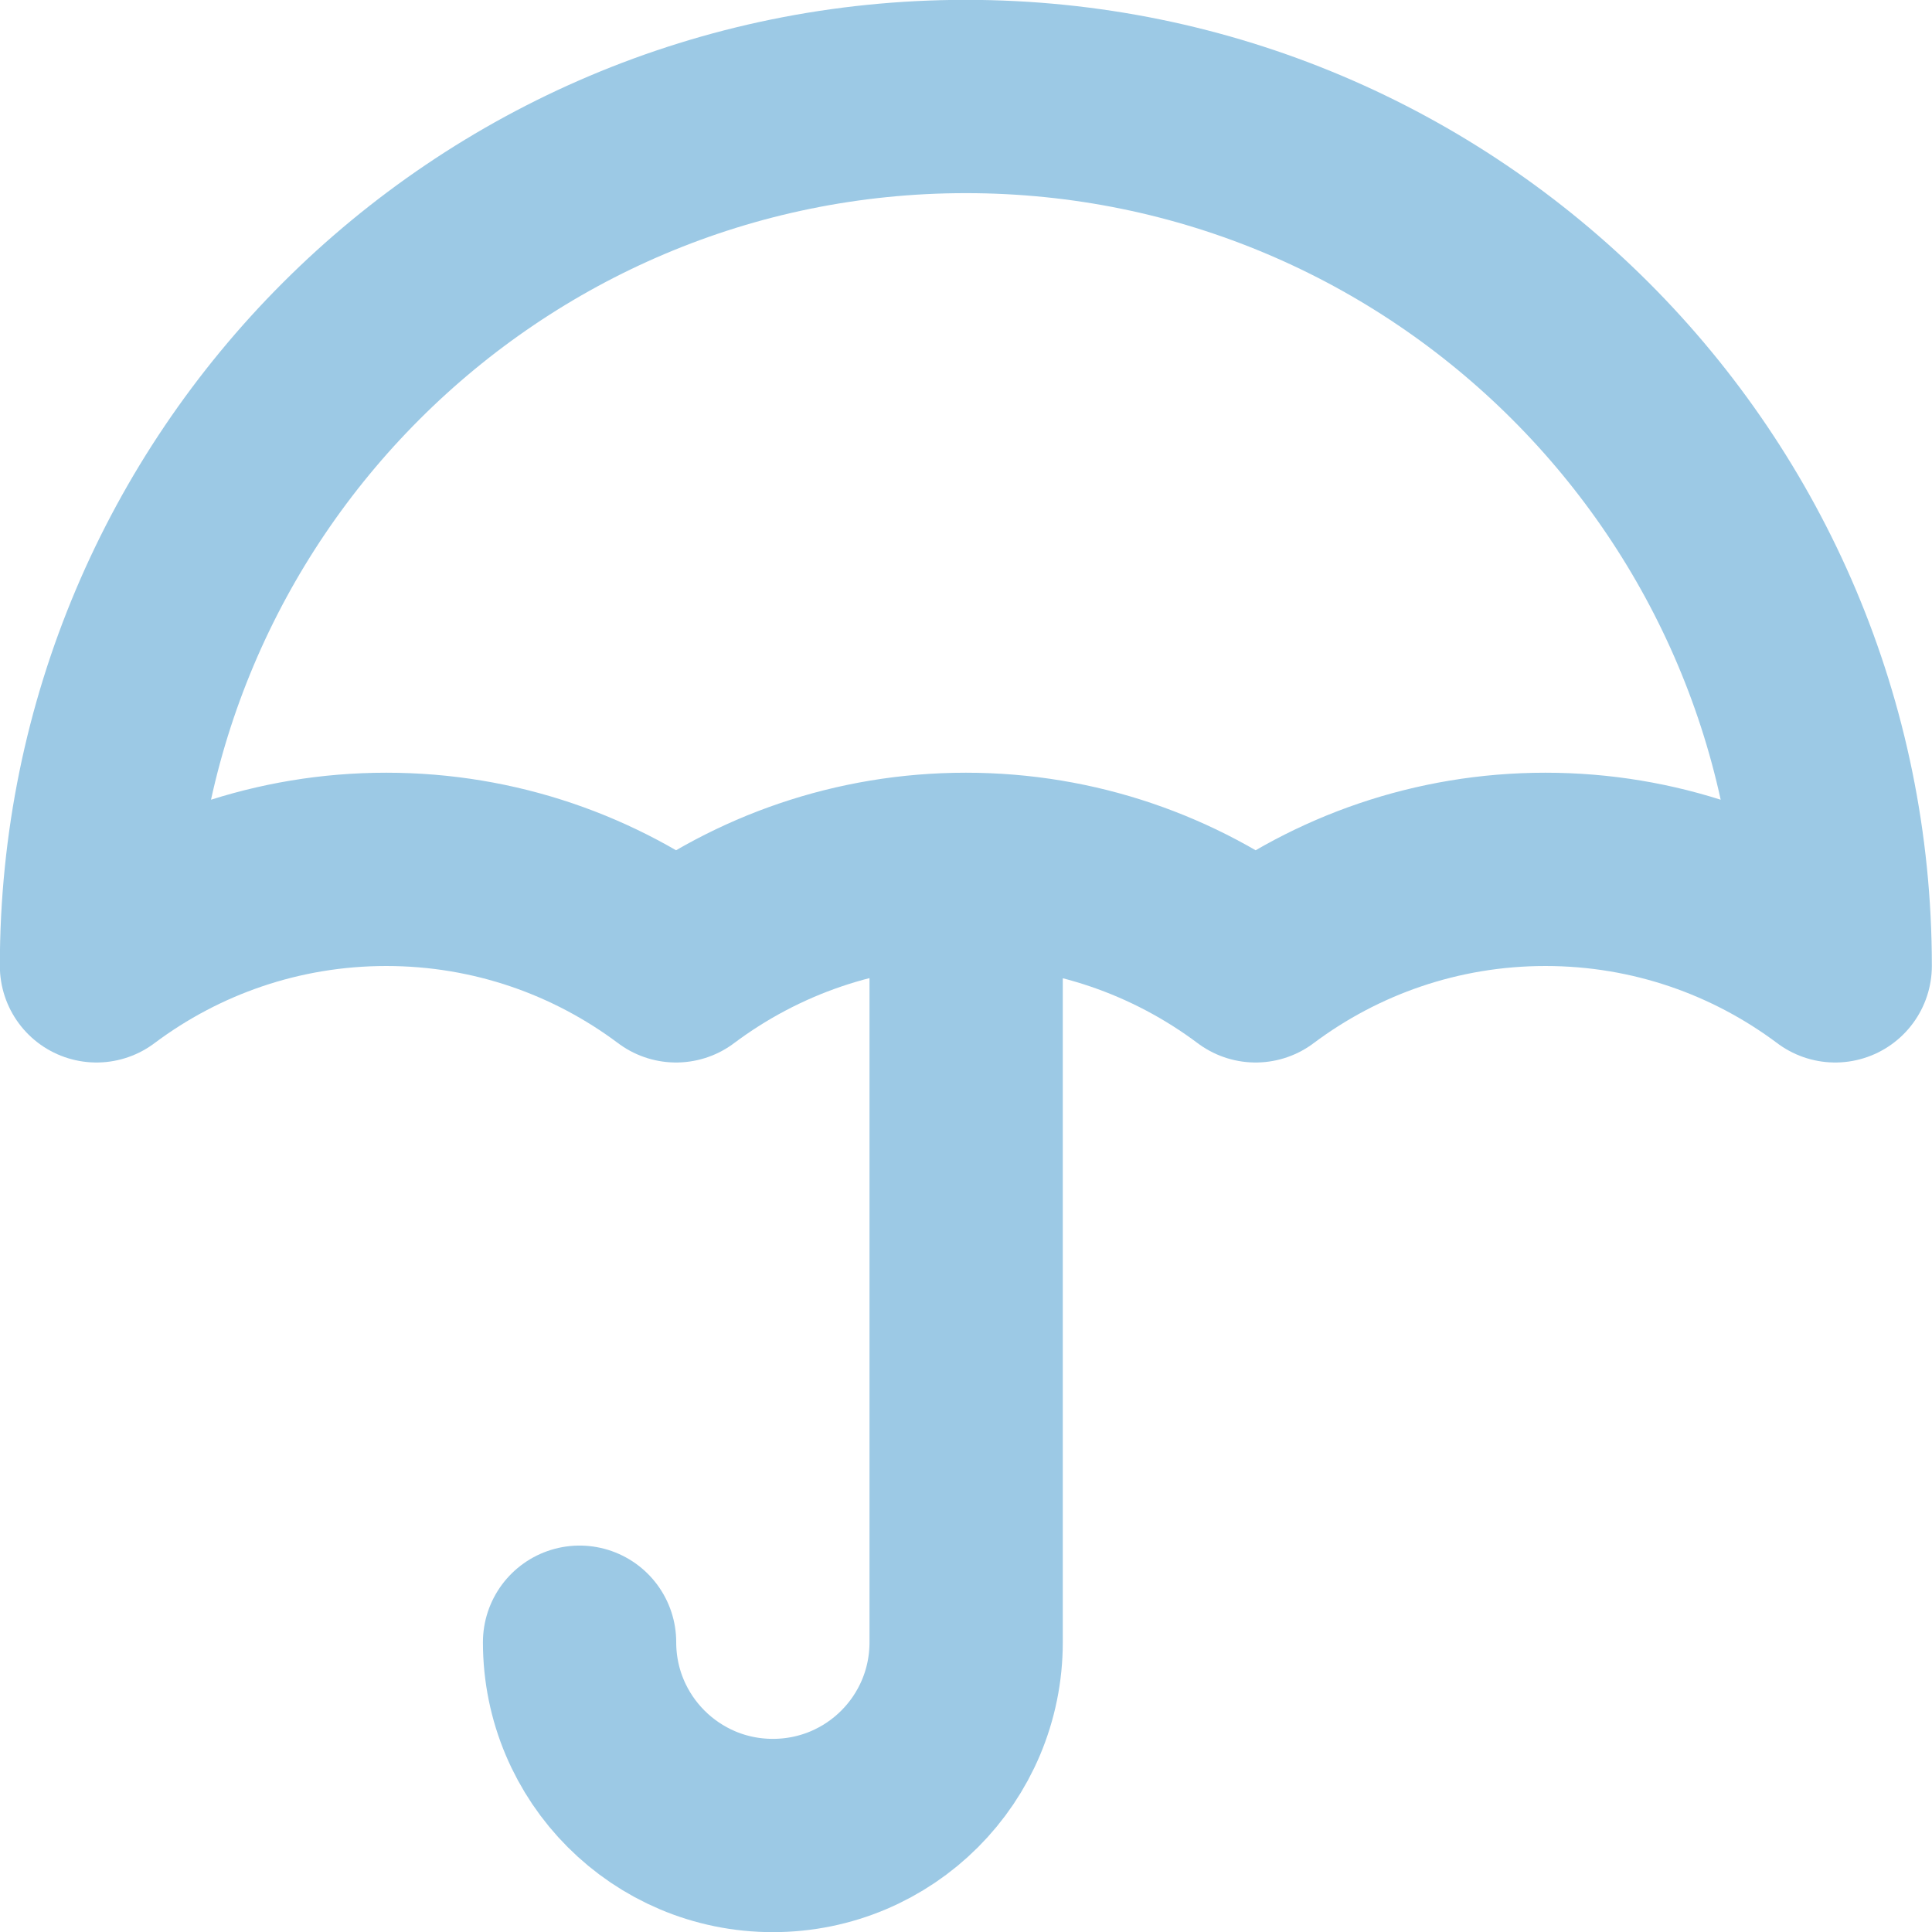
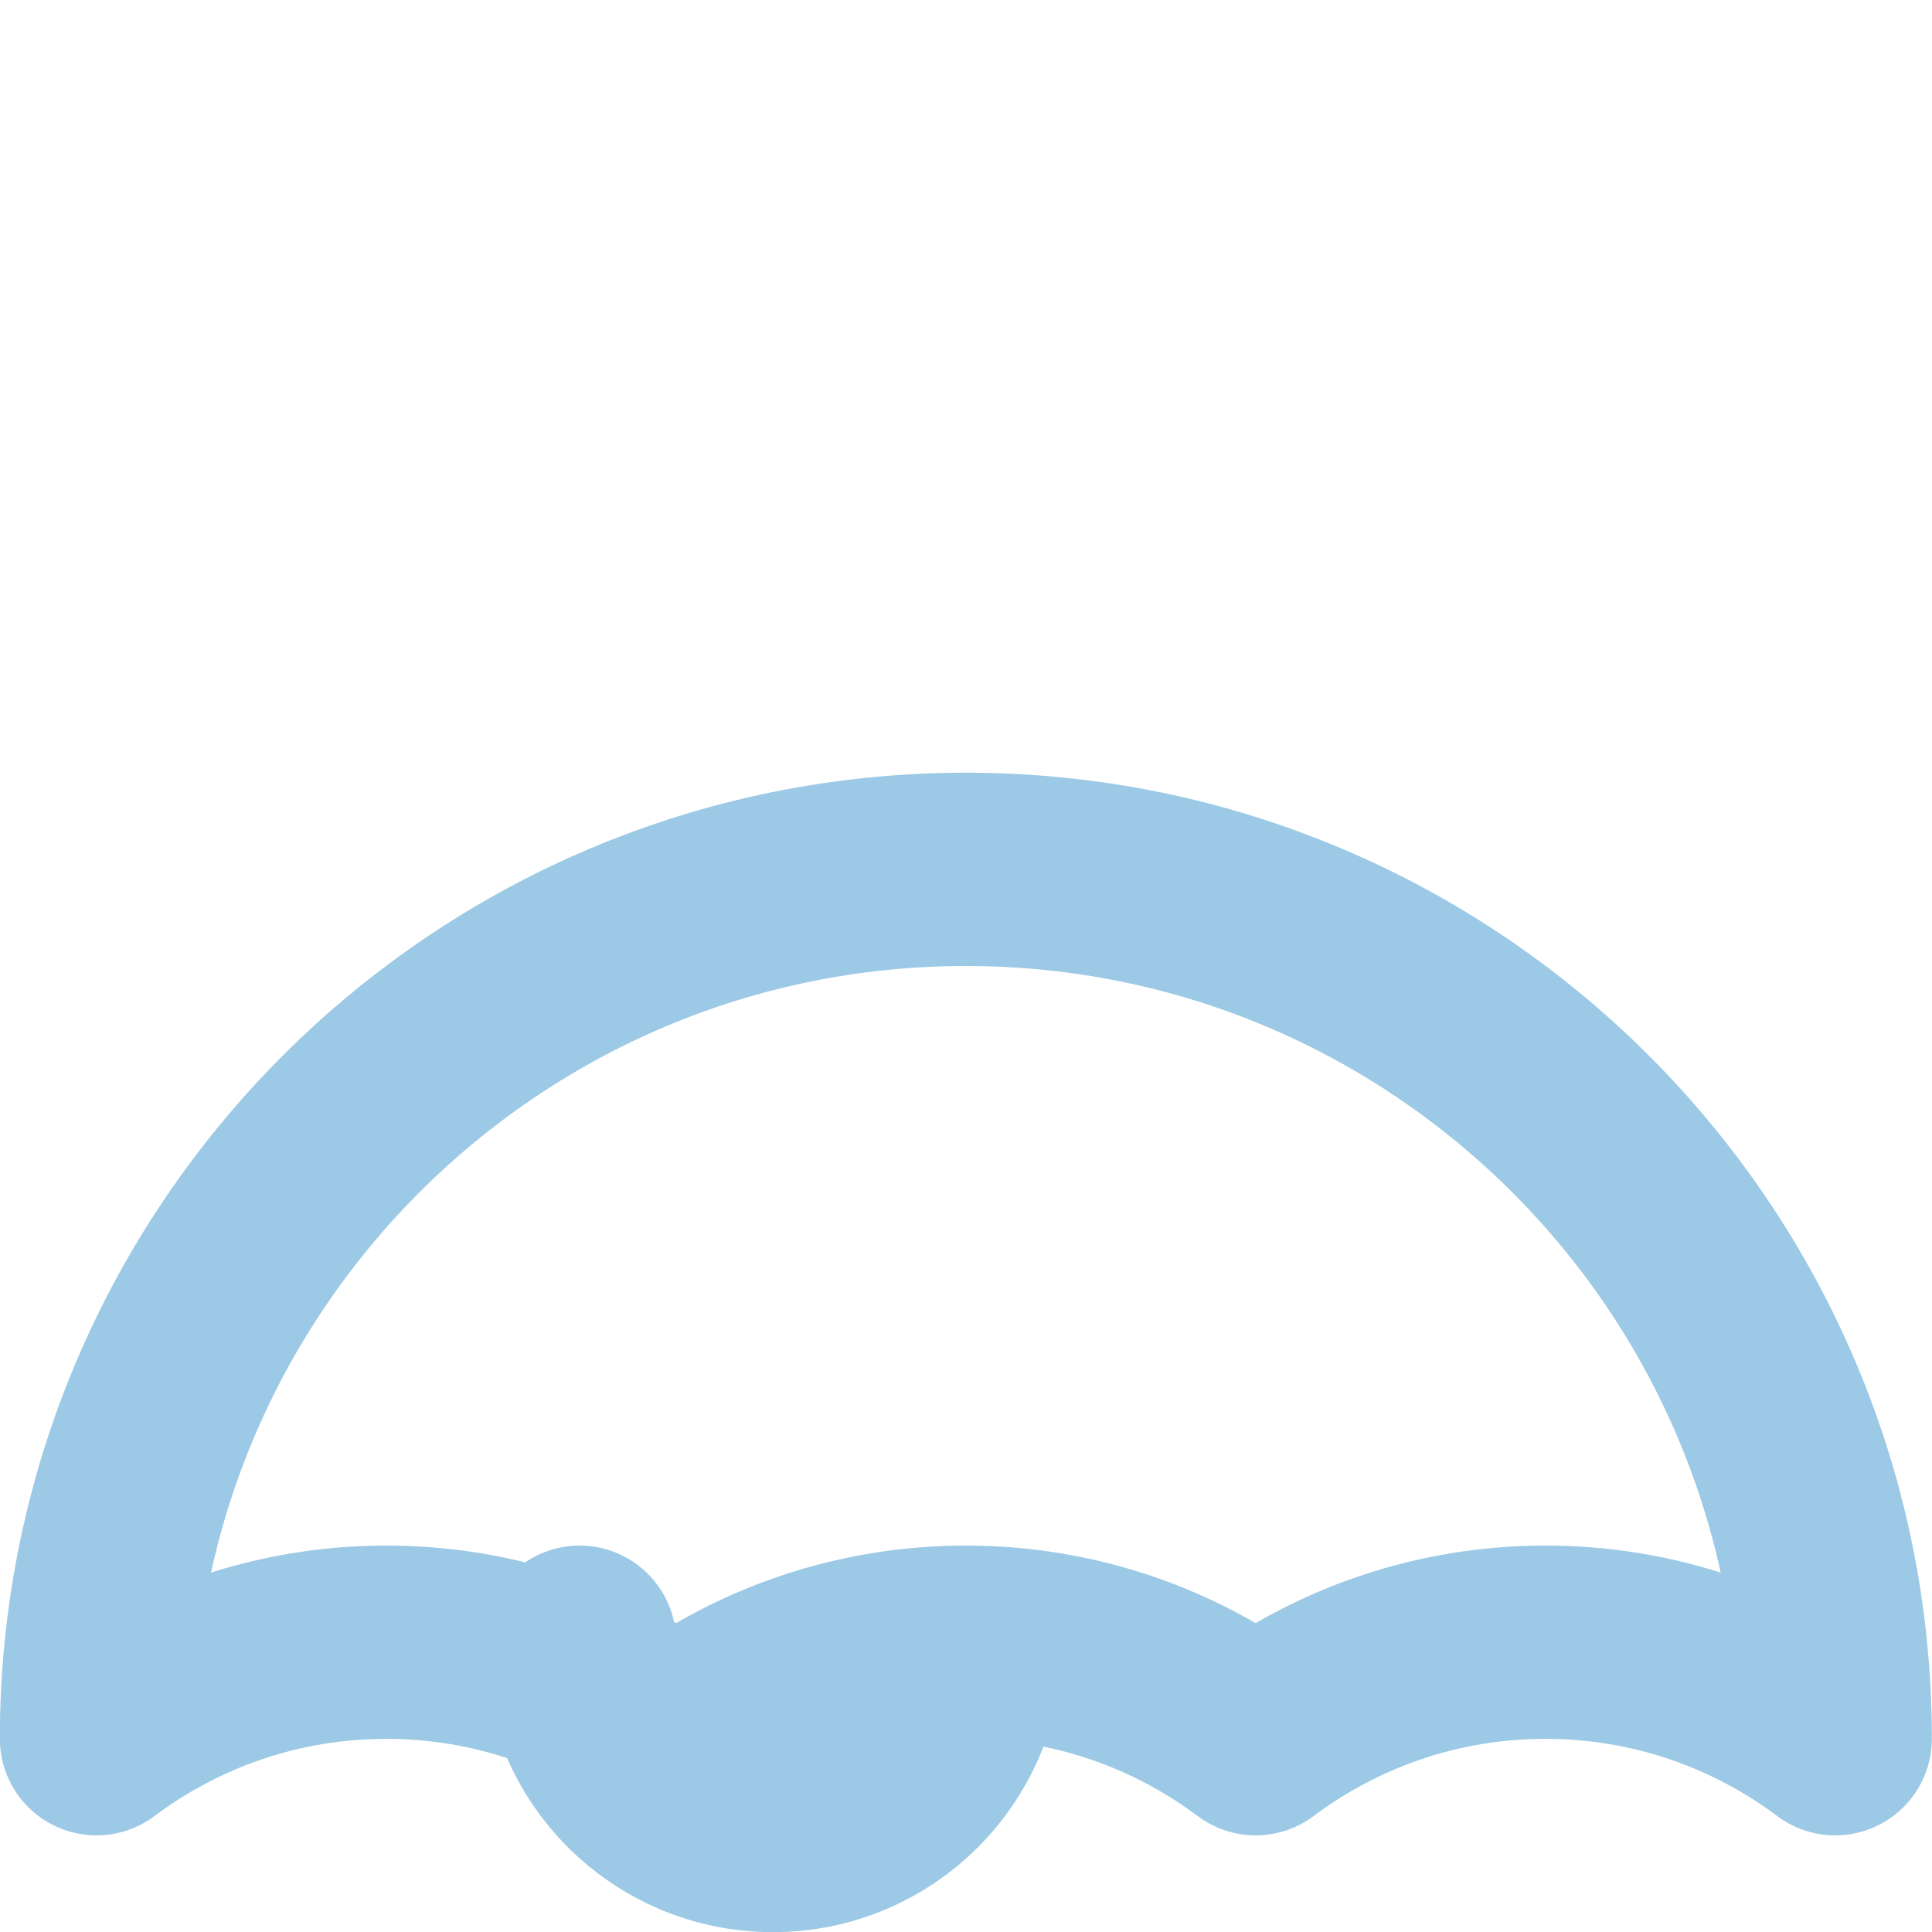
<svg xmlns="http://www.w3.org/2000/svg" data-name="Layer 1" viewBox="0 0 666.7 666.7">
-   <path d="M200 566.7c0 36.8 29.8 66.7 66.7 66.7s66.7-29.8 66.7-66.7V300m-.1 0c37.5 0 72.1 12.4 100 33.3 27.9-20.9 62.5-33.3 100-33.3s72.1 12.4 100 33.3c0-165.7-134.3-300-300-300s-300 134.3-300 300c27.9-20.9 62.5-33.3 100-33.3s72.1 12.4 100 33.3c27.9-20.9 62.5-33.3 100-33.3z" style="fill:none;stroke:#9cc9e5;stroke-linecap:round;stroke-linejoin:round;stroke-width:66.7px" />
+   <path d="M200 566.7c0 36.8 29.8 66.7 66.7 66.7s66.7-29.8 66.7-66.7m-.1 0c37.5 0 72.1 12.4 100 33.3 27.9-20.9 62.5-33.3 100-33.3s72.1 12.4 100 33.3c0-165.7-134.3-300-300-300s-300 134.3-300 300c27.9-20.9 62.5-33.3 100-33.3s72.1 12.4 100 33.3c27.9-20.9 62.5-33.3 100-33.3z" style="fill:none;stroke:#9cc9e5;stroke-linecap:round;stroke-linejoin:round;stroke-width:66.7px" />
</svg>